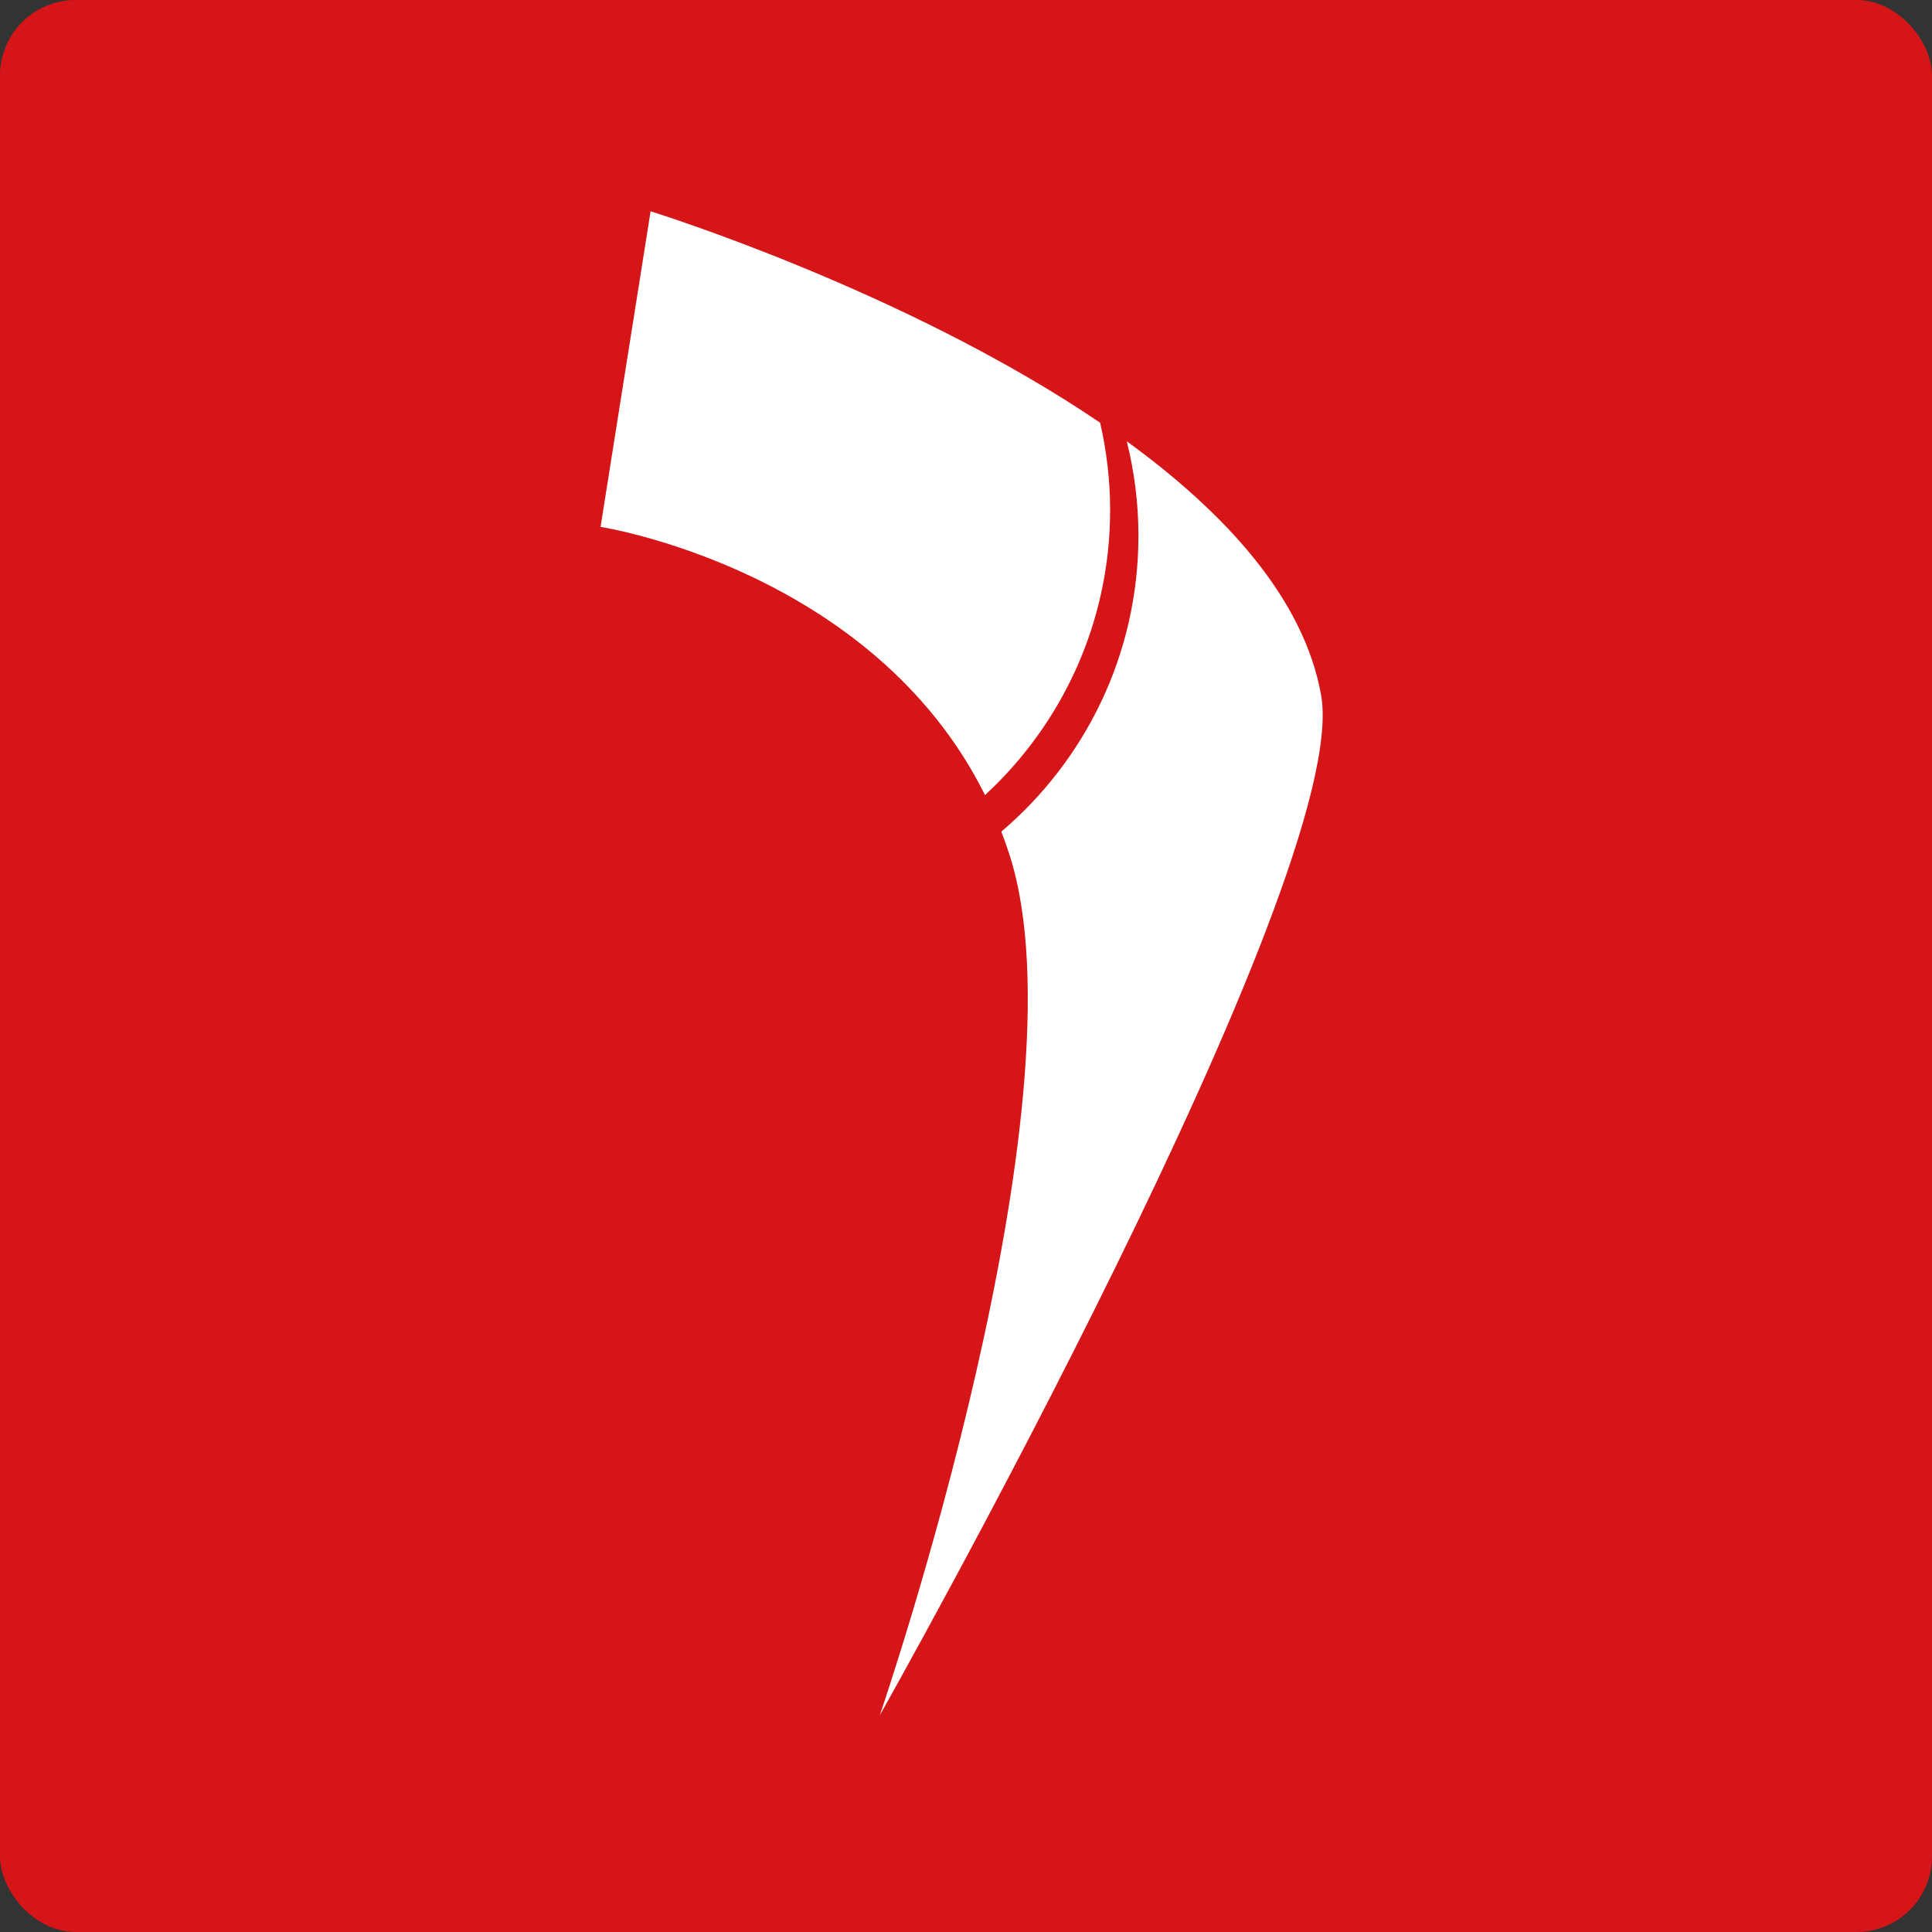
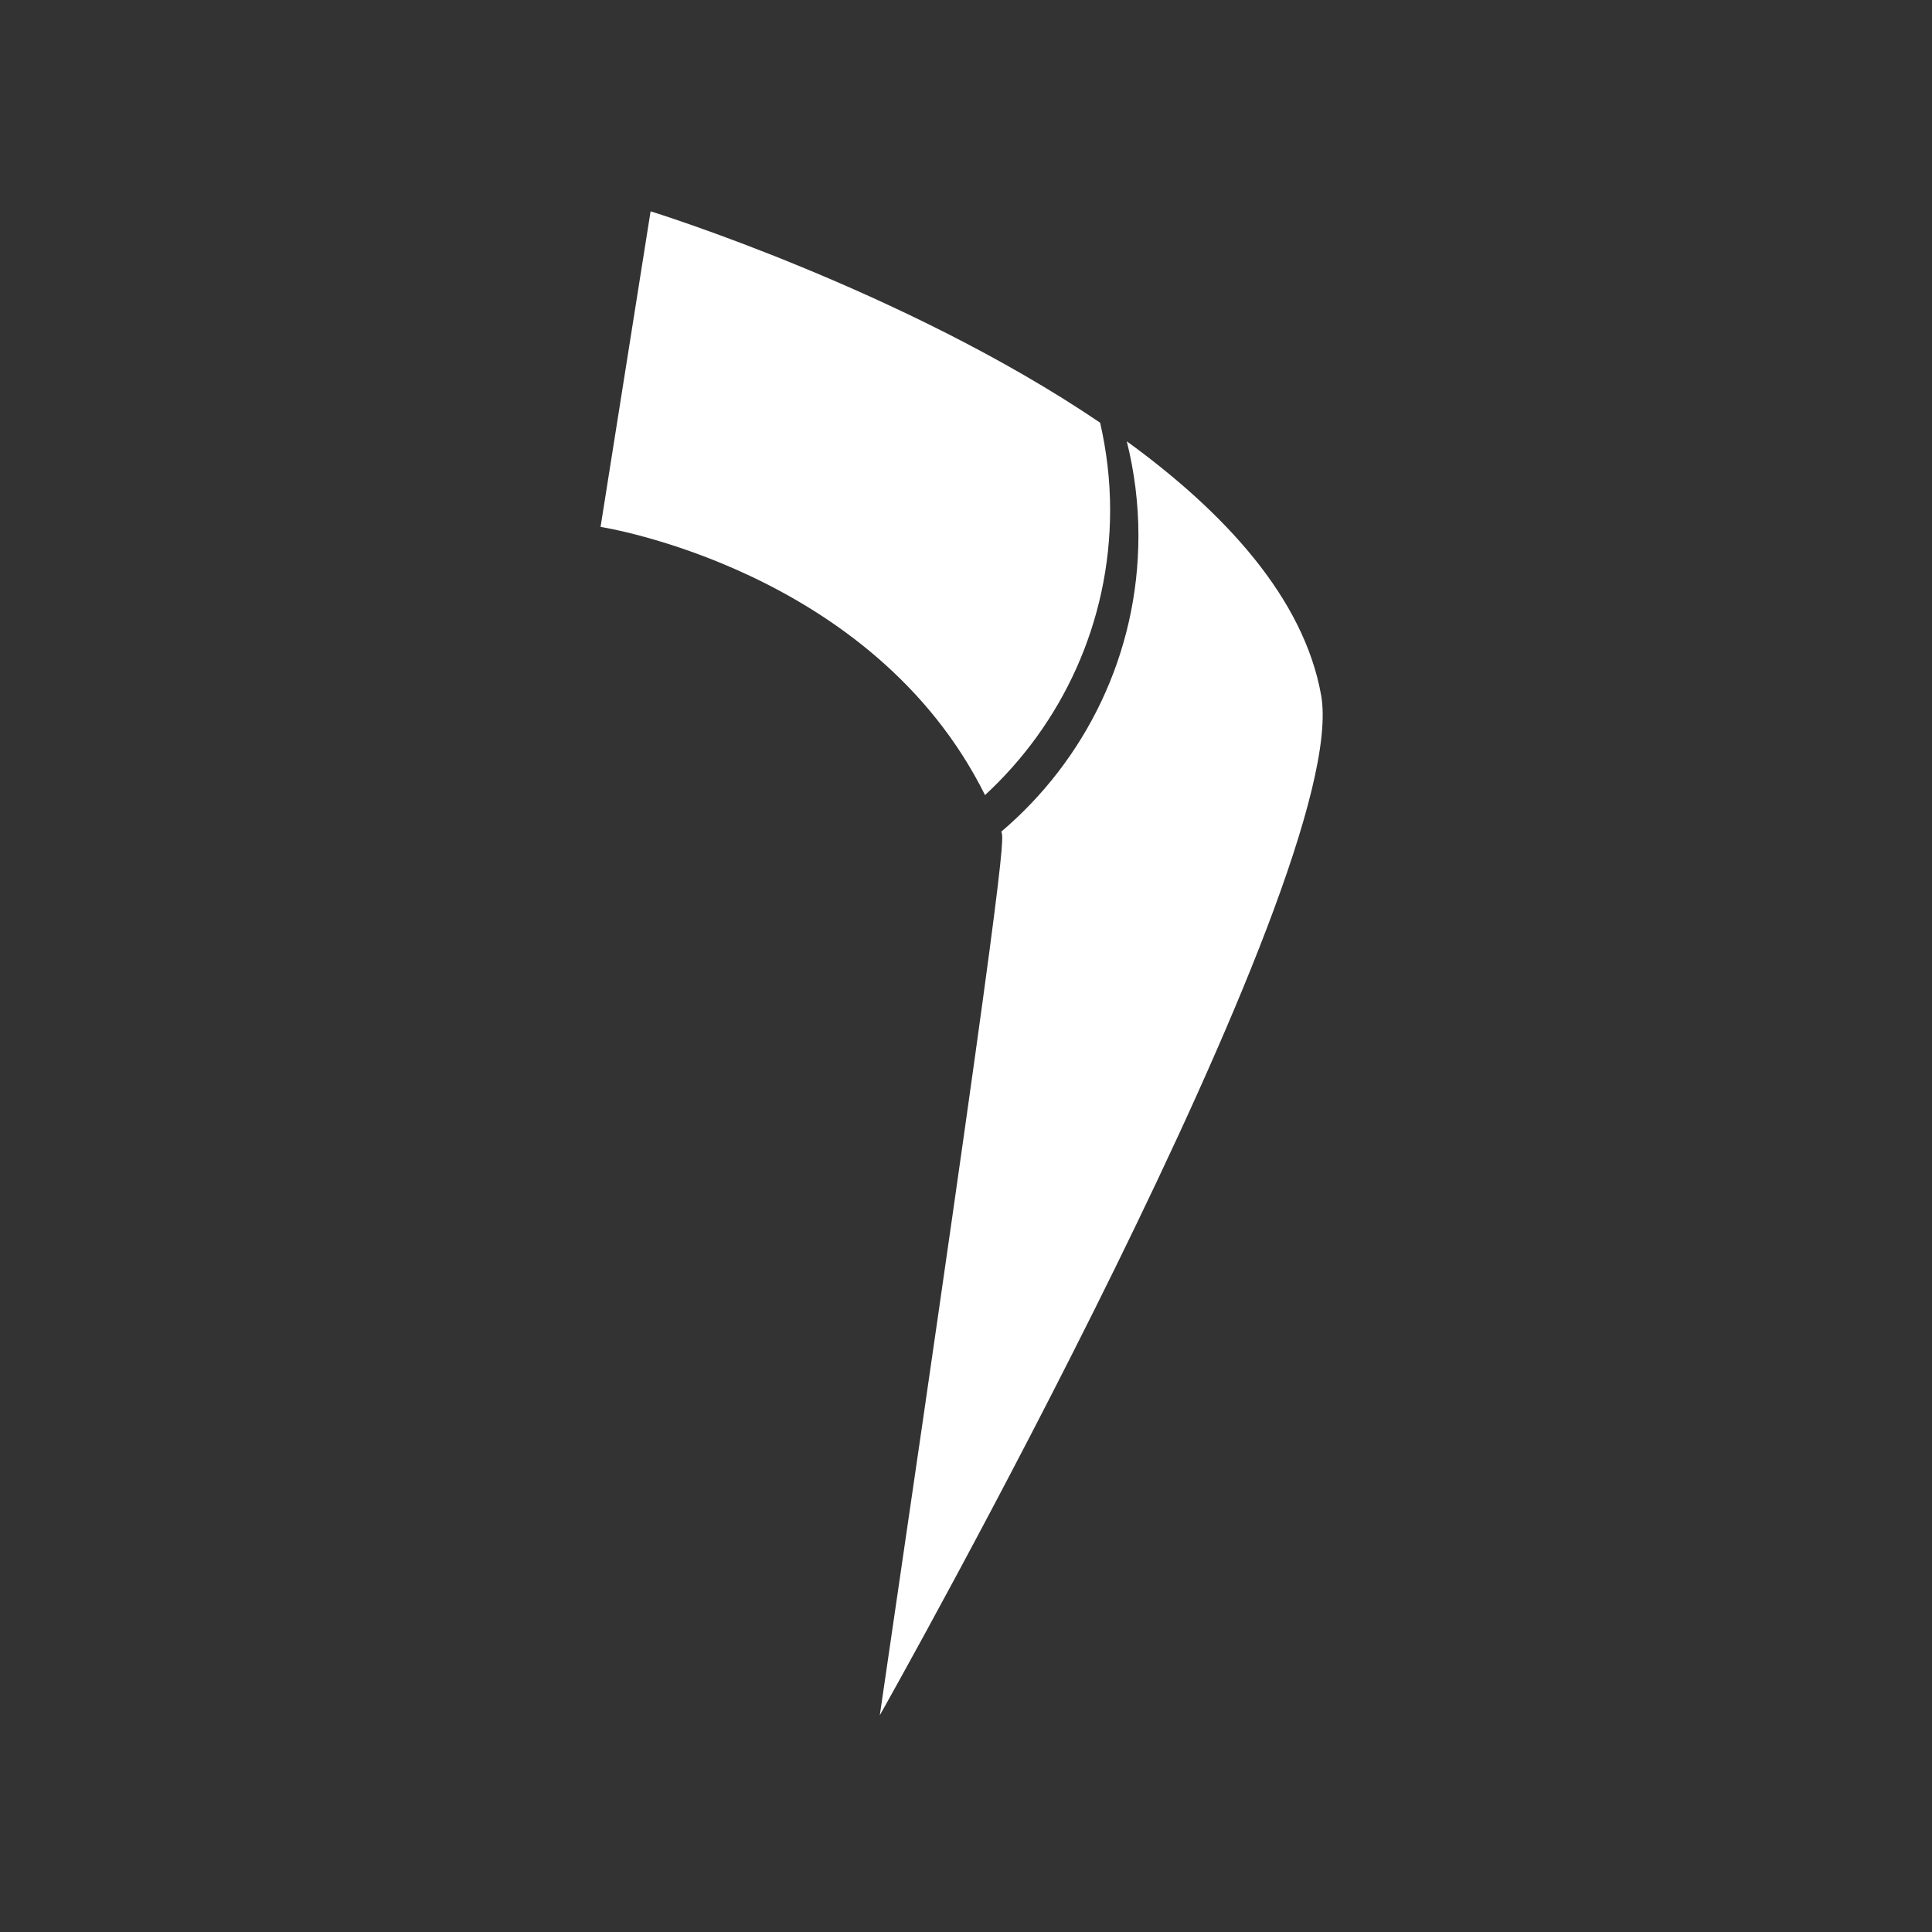
<svg xmlns="http://www.w3.org/2000/svg" width="512" height="512" viewBox="0 0 512 512" fill="none">
  <rect x="0" y="0" width="512" height="512" fill="#333333" stroke="none" />
-   <rect width="512" height="512" rx="20" fill="#D51517" />
  <g clip-path="url(#clip0_2906_321)">
-     <path d="M233.156 454.569C234.294 451.202 288.44 292.225 267.613 226.796C266.916 224.59 266.15 222.454 265.36 220.388C287.58 201.511 301.697 173.393 301.697 141.956C301.697 133.318 300.606 124.96 298.609 116.949C324.591 135.826 345.51 158.51 350.108 184.213C358.629 231.811 235.014 451.272 233.156 454.569Z" fill="white" />
+     <path d="M233.156 454.569C266.916 224.59 266.15 222.454 265.36 220.388C287.58 201.511 301.697 173.393 301.697 141.956C301.697 133.318 300.606 124.96 298.609 116.949C324.591 135.826 345.51 158.51 350.108 184.213C358.629 231.811 235.014 451.272 233.156 454.569Z" fill="white" />
    <path d="M294.195 135.128C294.195 165.034 281.402 191.921 261.039 210.705C231.25 150.778 159.156 139.633 159.156 139.633L172.414 56C172.414 56 239.585 76.757 291.548 112.026C293.243 119.456 294.195 127.165 294.195 135.128Z" fill="white" />
  </g>
  <defs>
    <clipPath id="clip0_2906_321">
      <rect width="193.684" height="400" fill="white" transform="translate(159.156 56)" />
    </clipPath>
  </defs>
</svg>